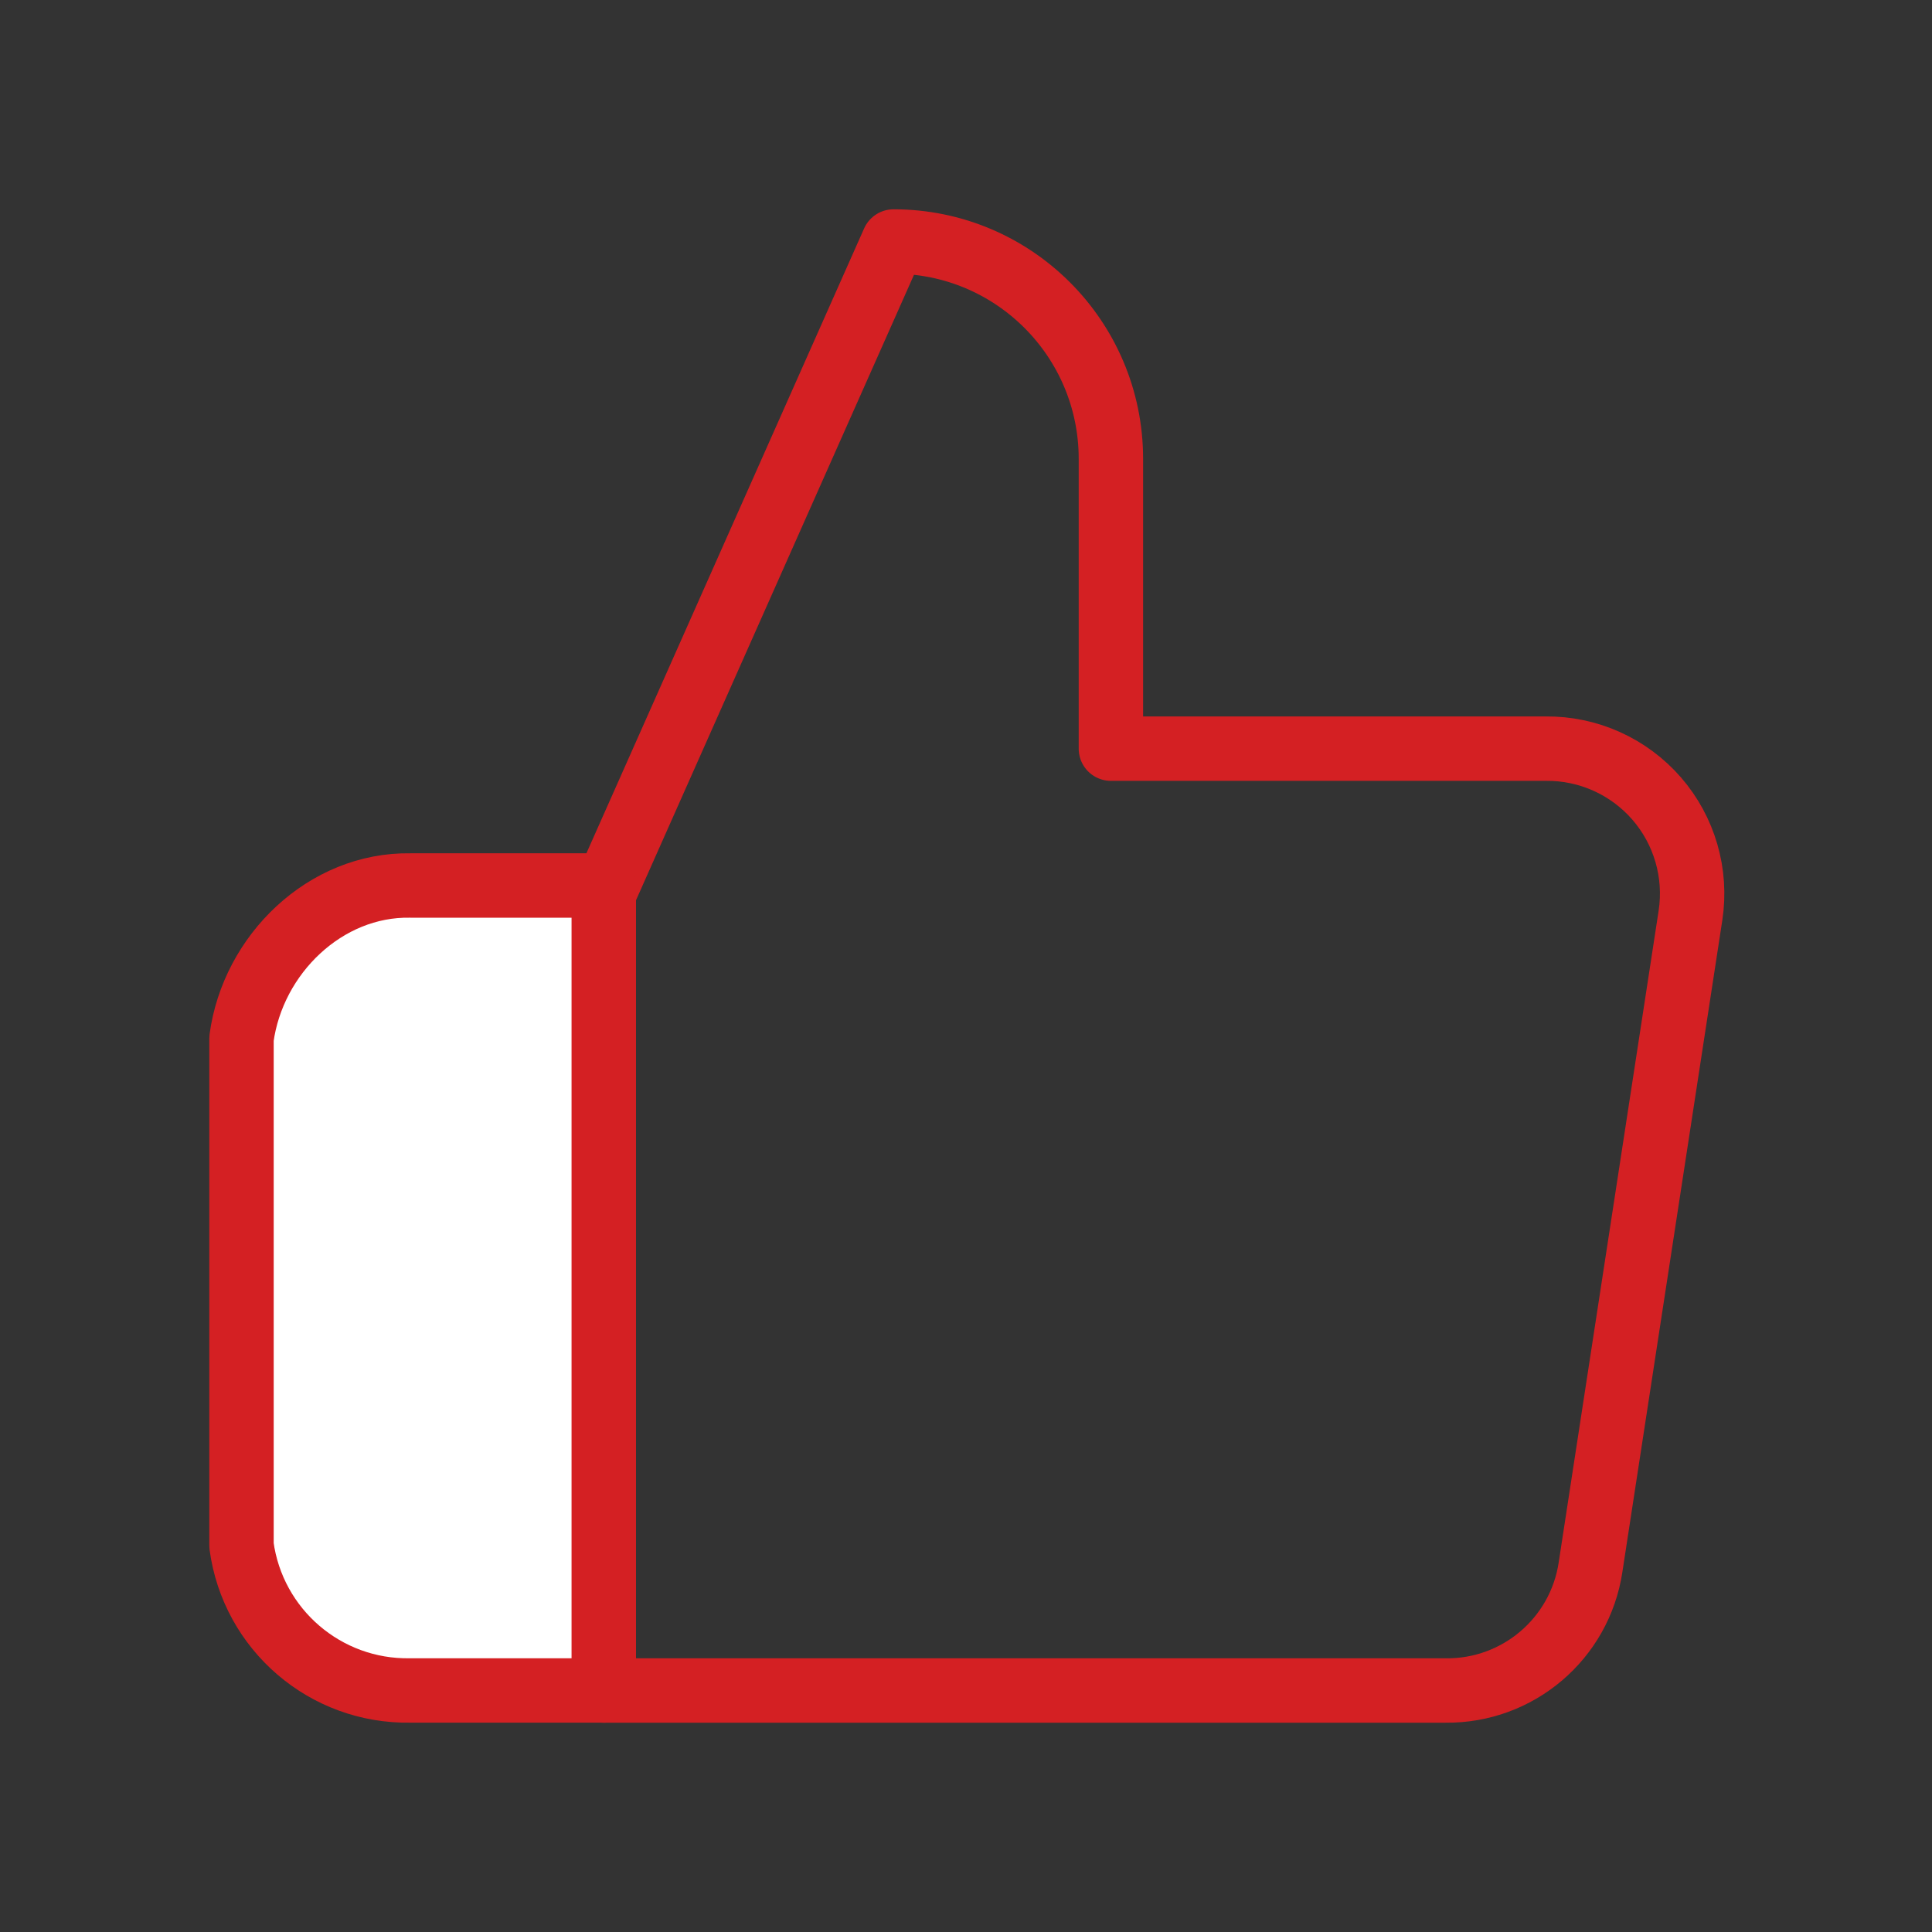
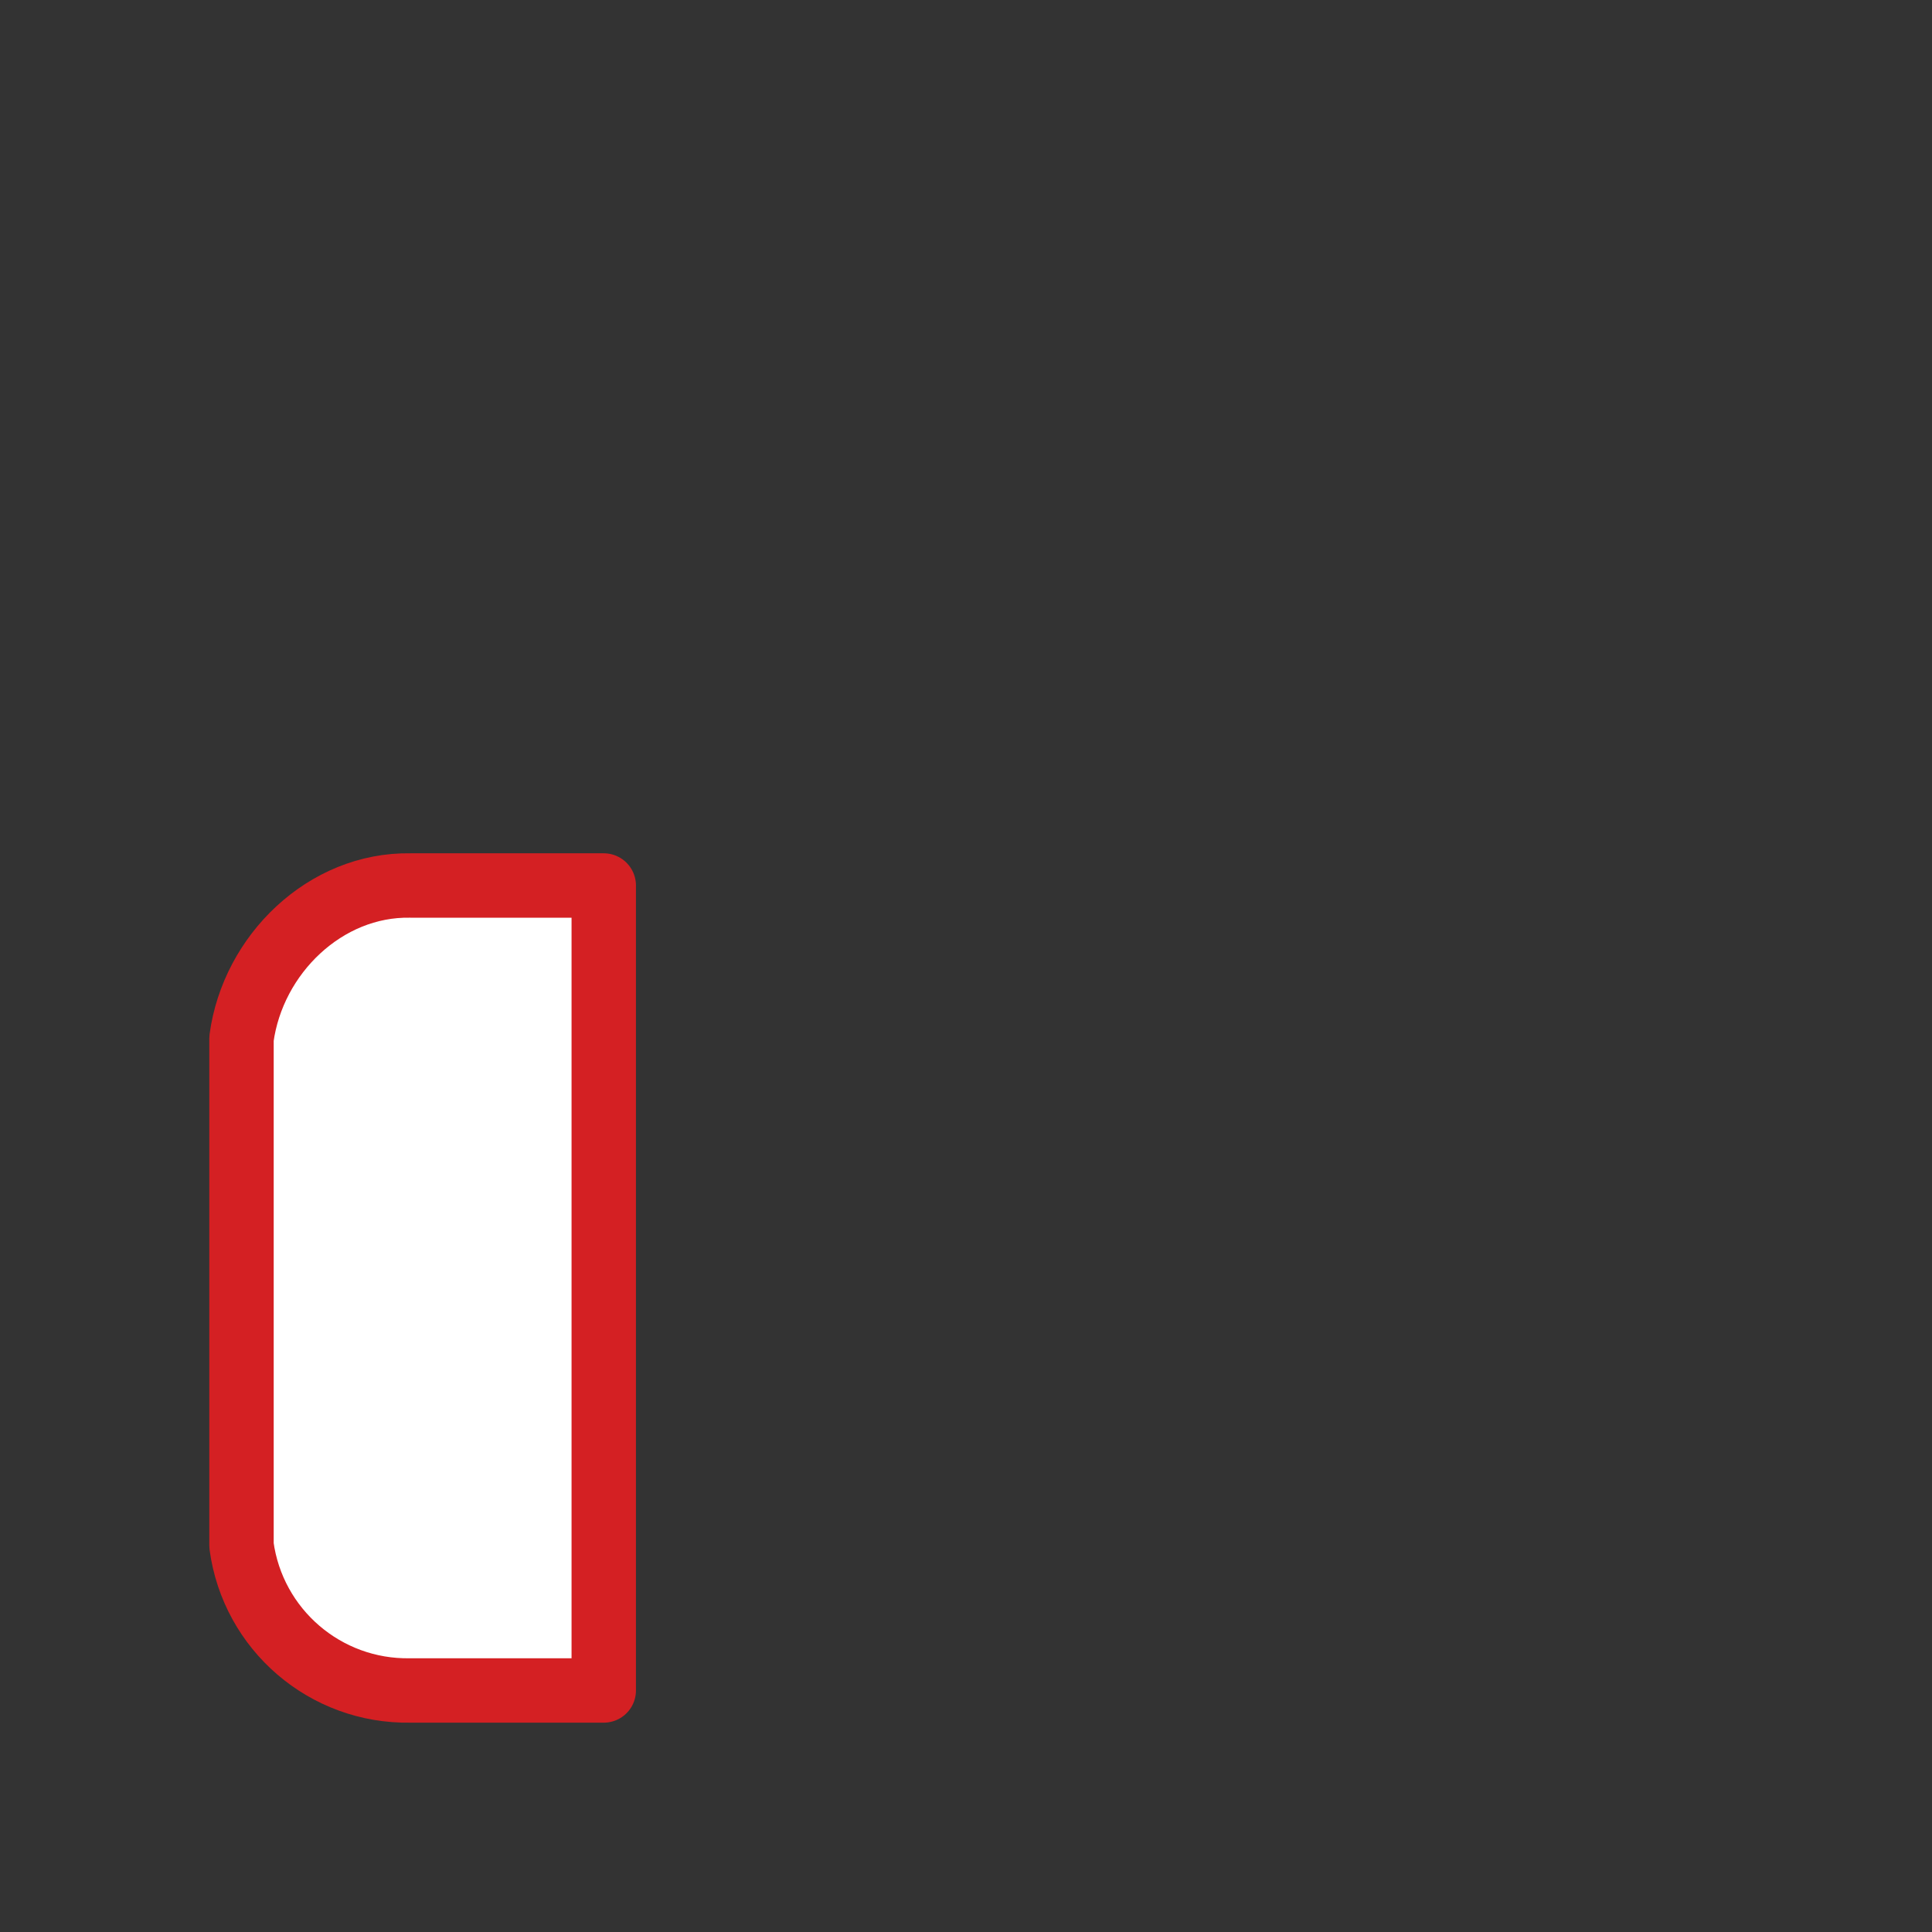
<svg xmlns="http://www.w3.org/2000/svg" width="60" height="60" viewBox="0 0 60 60" fill="none">
  <rect x="0" y="0" width="60" height="60" fill="#333333" stroke="none" />
-   <path d="M34.5 23.25V14.25C34.5 10.522 31.478 7.5 27.75 7.5L18.75 27.75V52.5H44.895C47.139 52.525 49.059 50.894 49.395 48.675L52.5 28.425C52.698 27.12 52.313 25.793 51.447 24.797C50.58 23.801 49.32 23.235 48 23.25H34.5Z" stroke="#D42023" stroke-width="2" stroke-linejoin="round" />
  <path d="M18.75 27.5H12.742C10.107 27.454 7.853 29.637 7.5 32.249V47.999C7.853 50.612 10.107 52.546 12.742 52.499H18.75V27.5Z" fill="white" stroke="#D42023" stroke-width="2" stroke-linejoin="round" />
</svg>